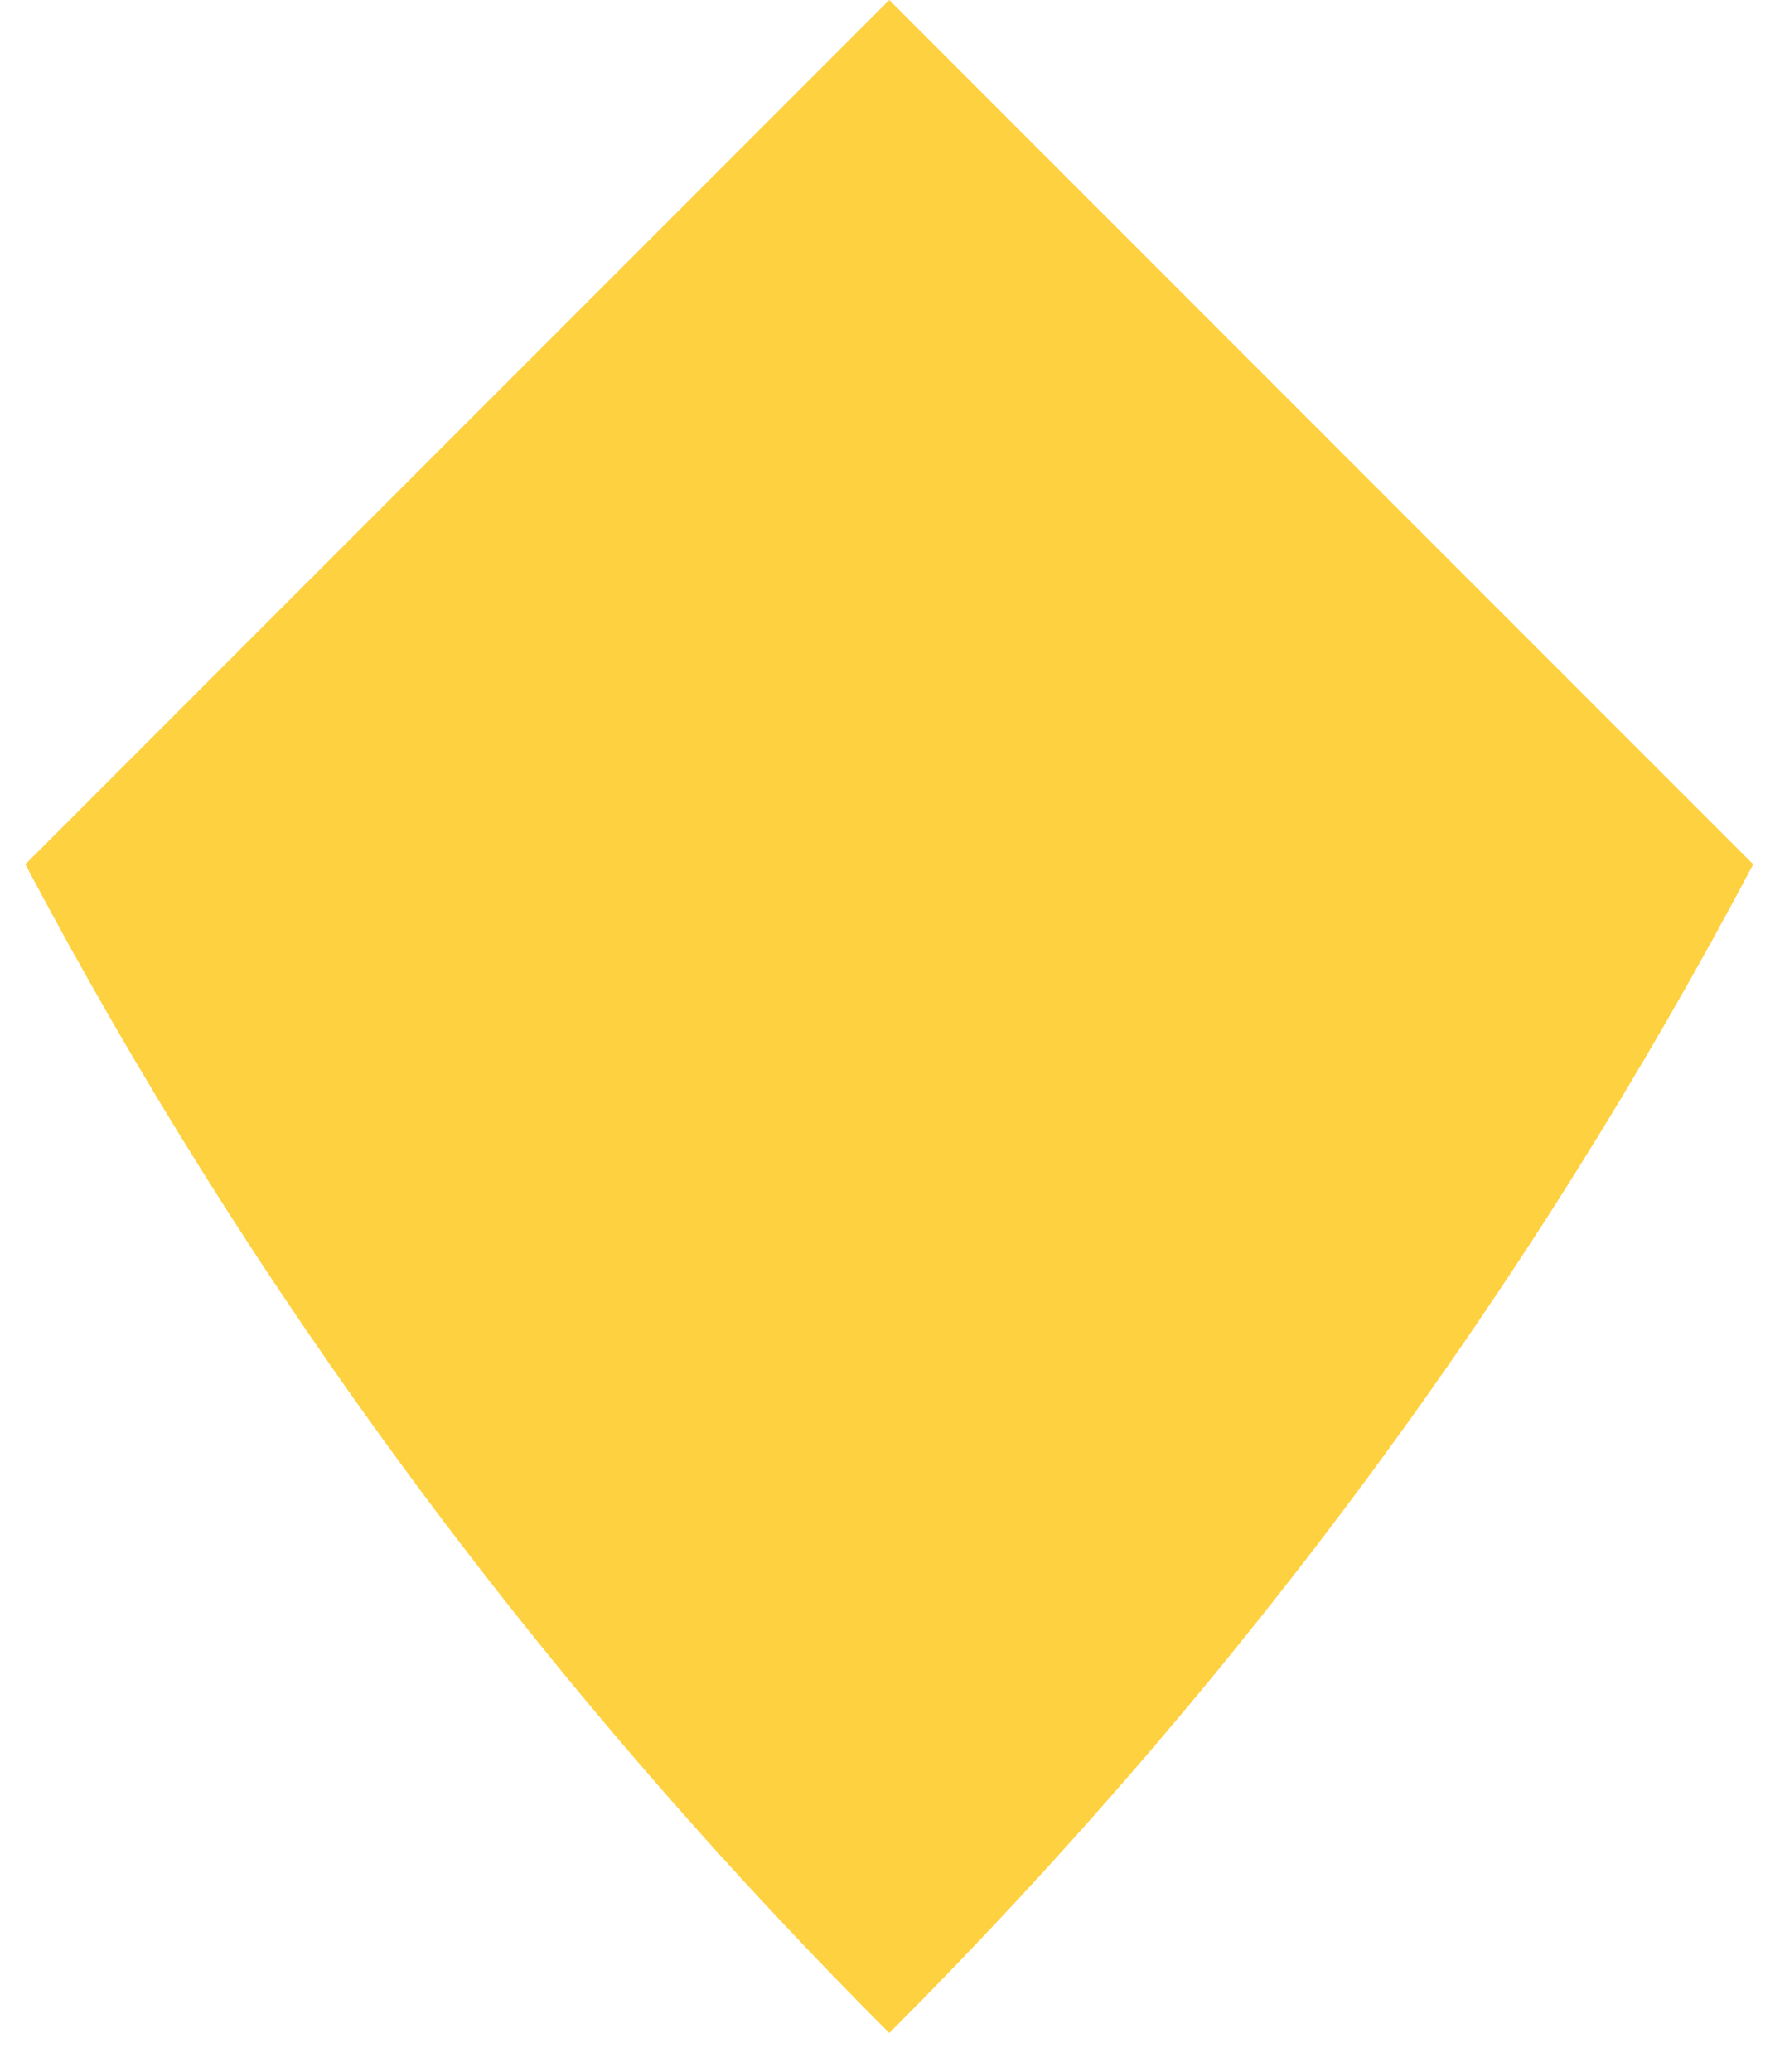
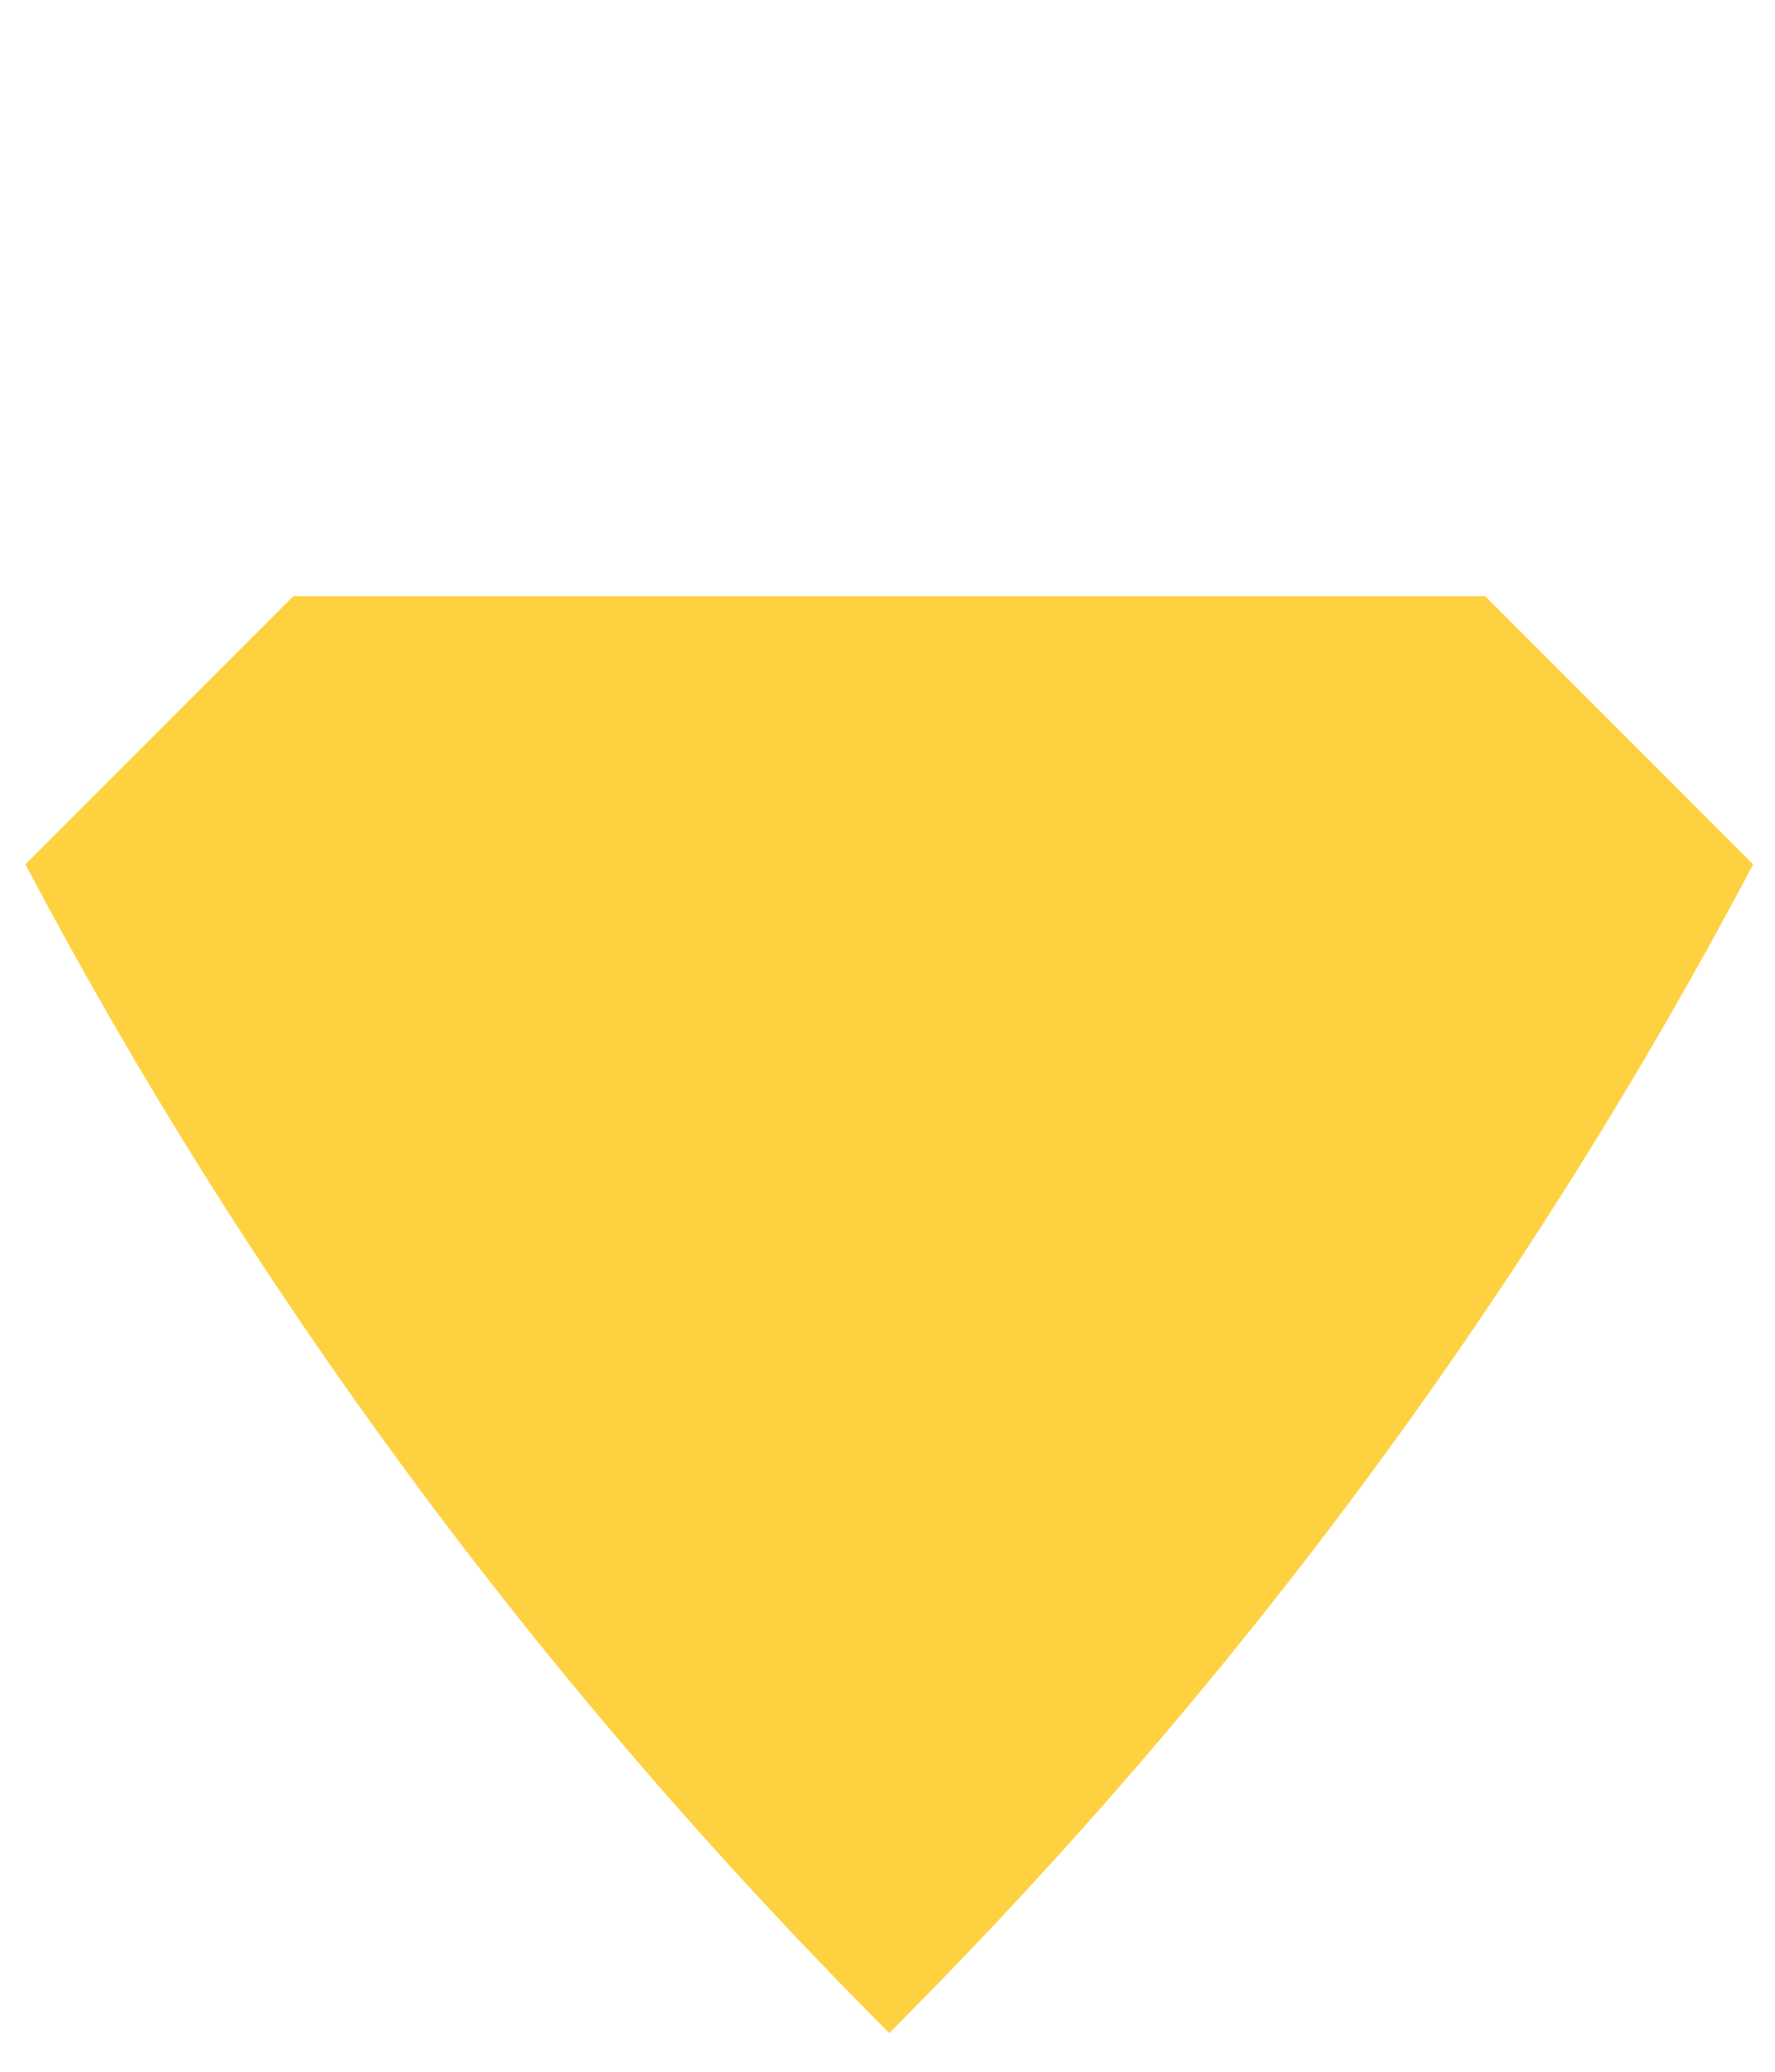
<svg xmlns="http://www.w3.org/2000/svg" width="42" height="49" viewBox="0 0 42 49" fill="none">
-   <path d="M0.6 20.442C5.85 30.382 12.687 39.728 21.042 48.083C29.43 39.695 36.233 30.382 41.484 20.442L35.143 14.101L21.042 -4.17233e-06L6.94 14.101L0.6 20.442Z" fill="#FED141" />
+   <path d="M0.6 20.442C5.85 30.382 12.687 39.728 21.042 48.083C29.43 39.695 36.233 30.382 41.484 20.442L35.143 14.101L6.94 14.101L0.6 20.442Z" fill="#FED141" />
</svg>